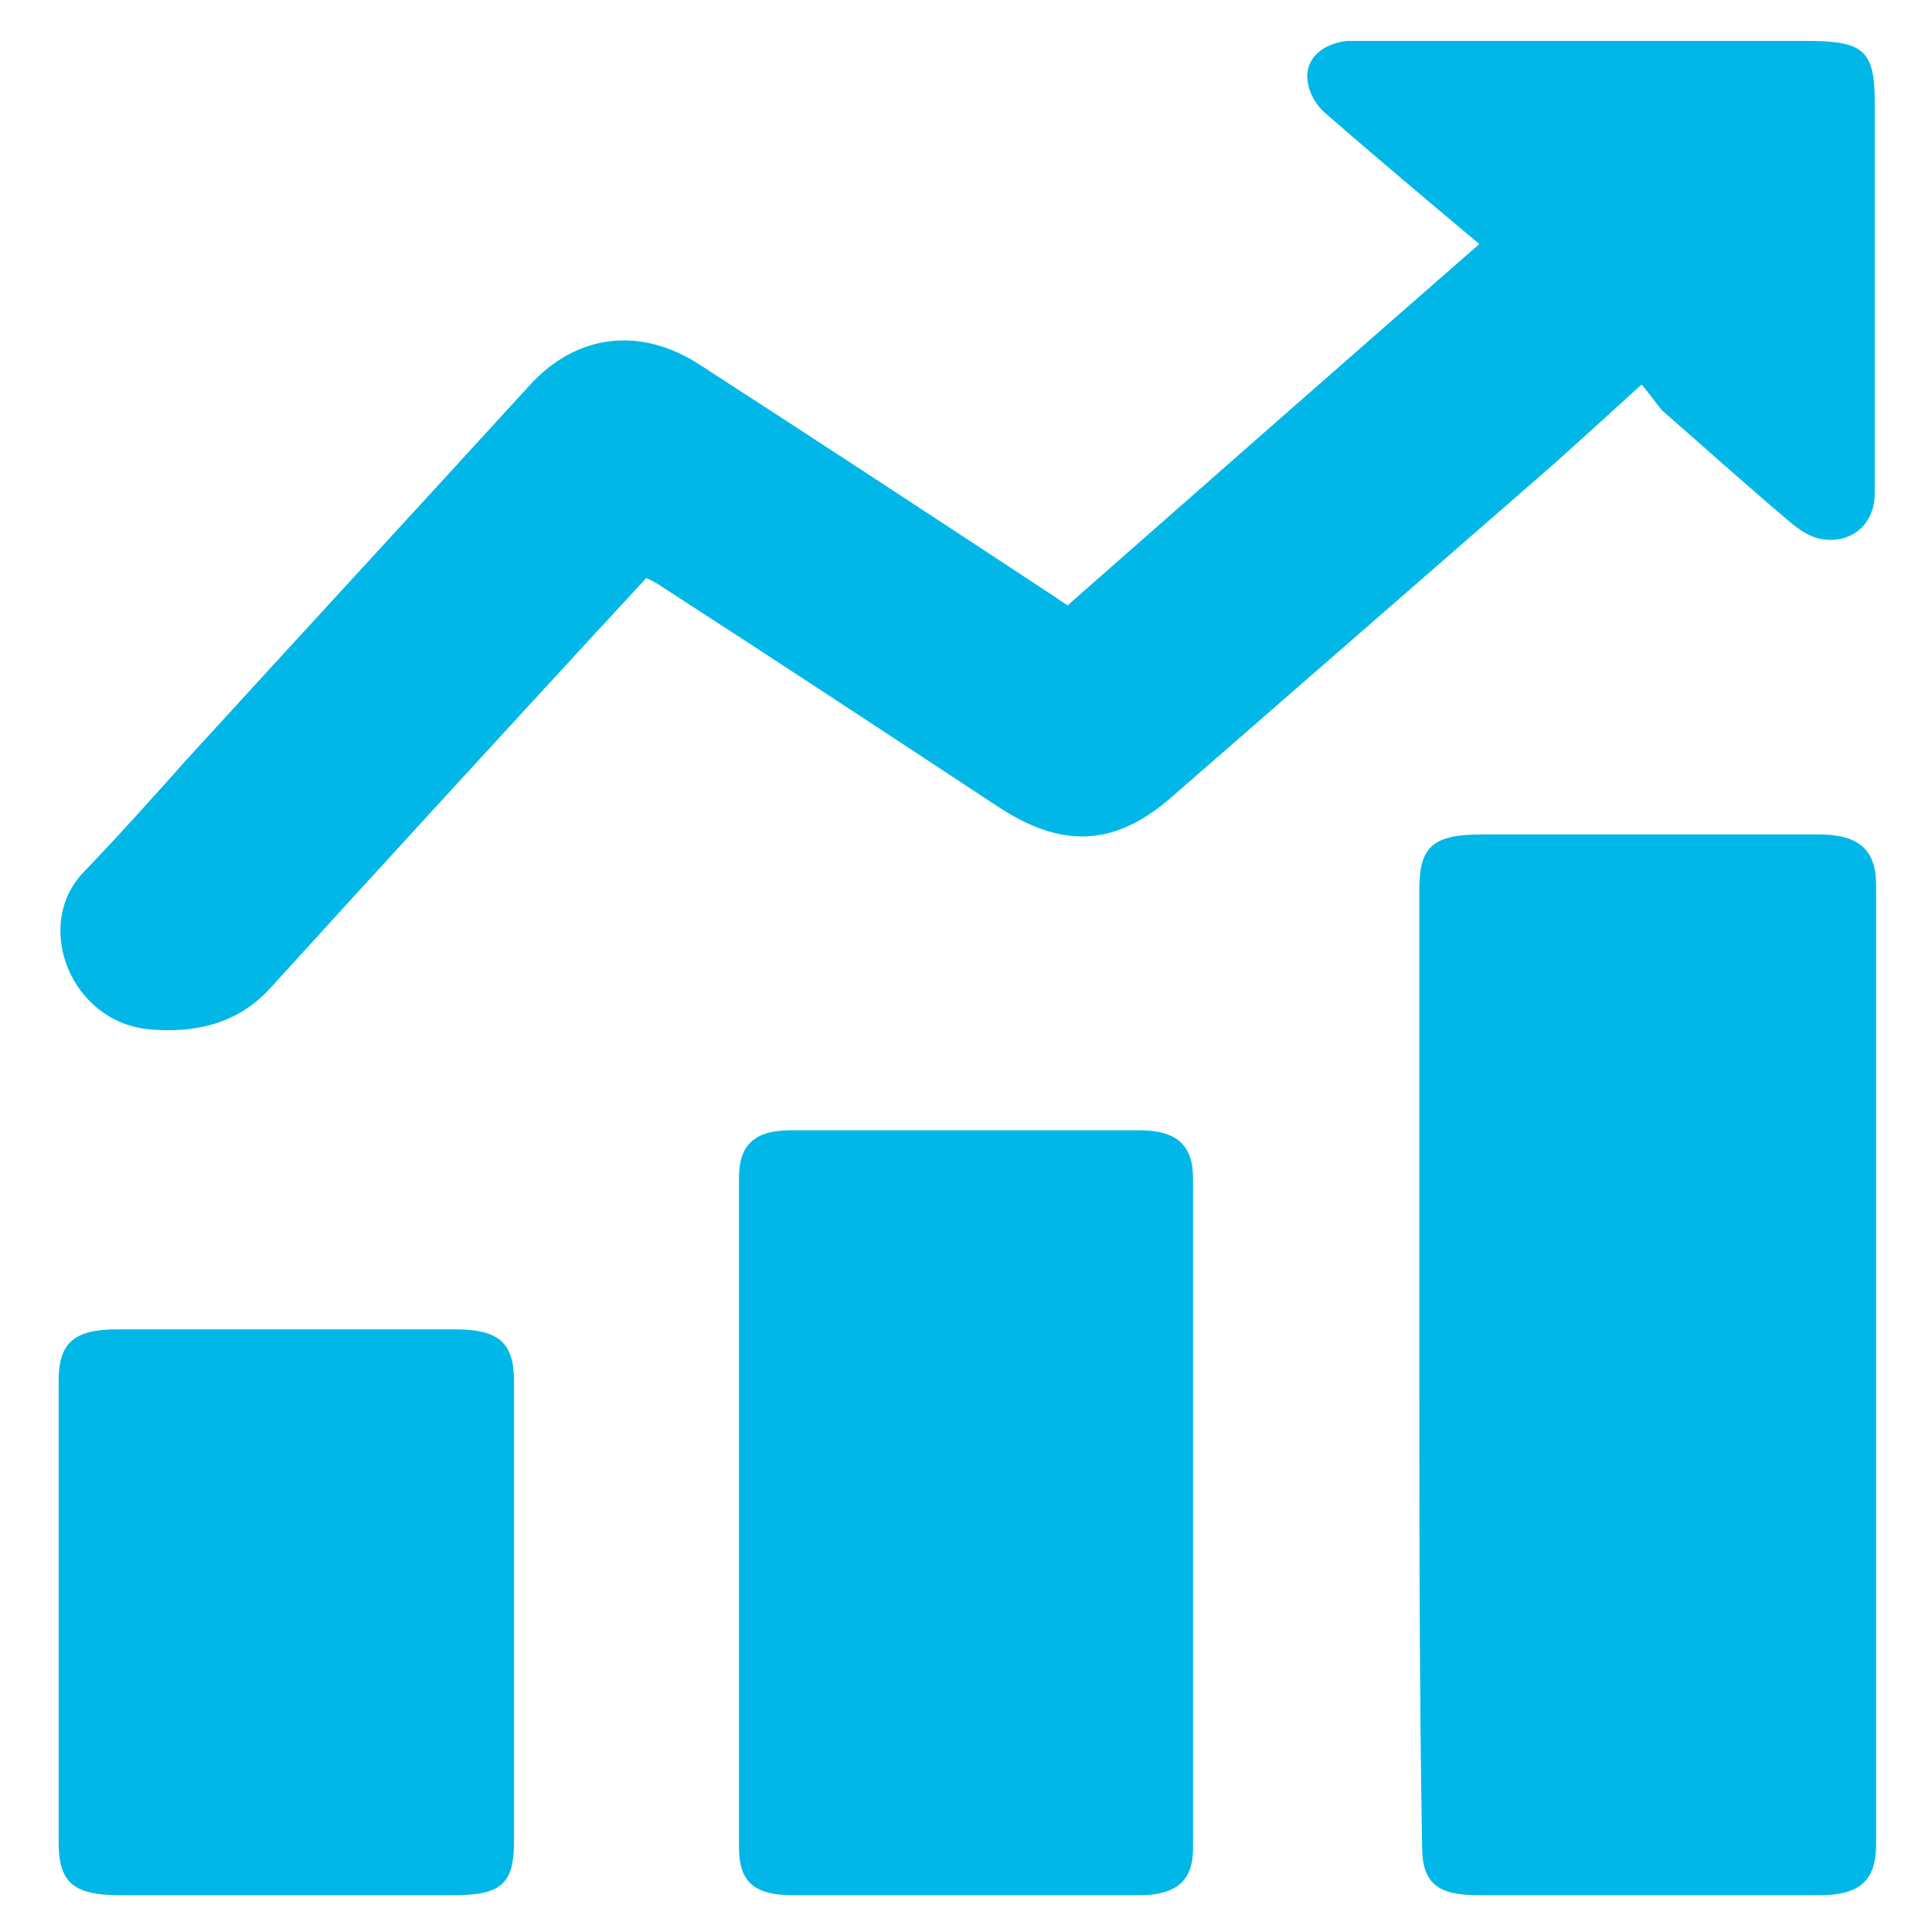
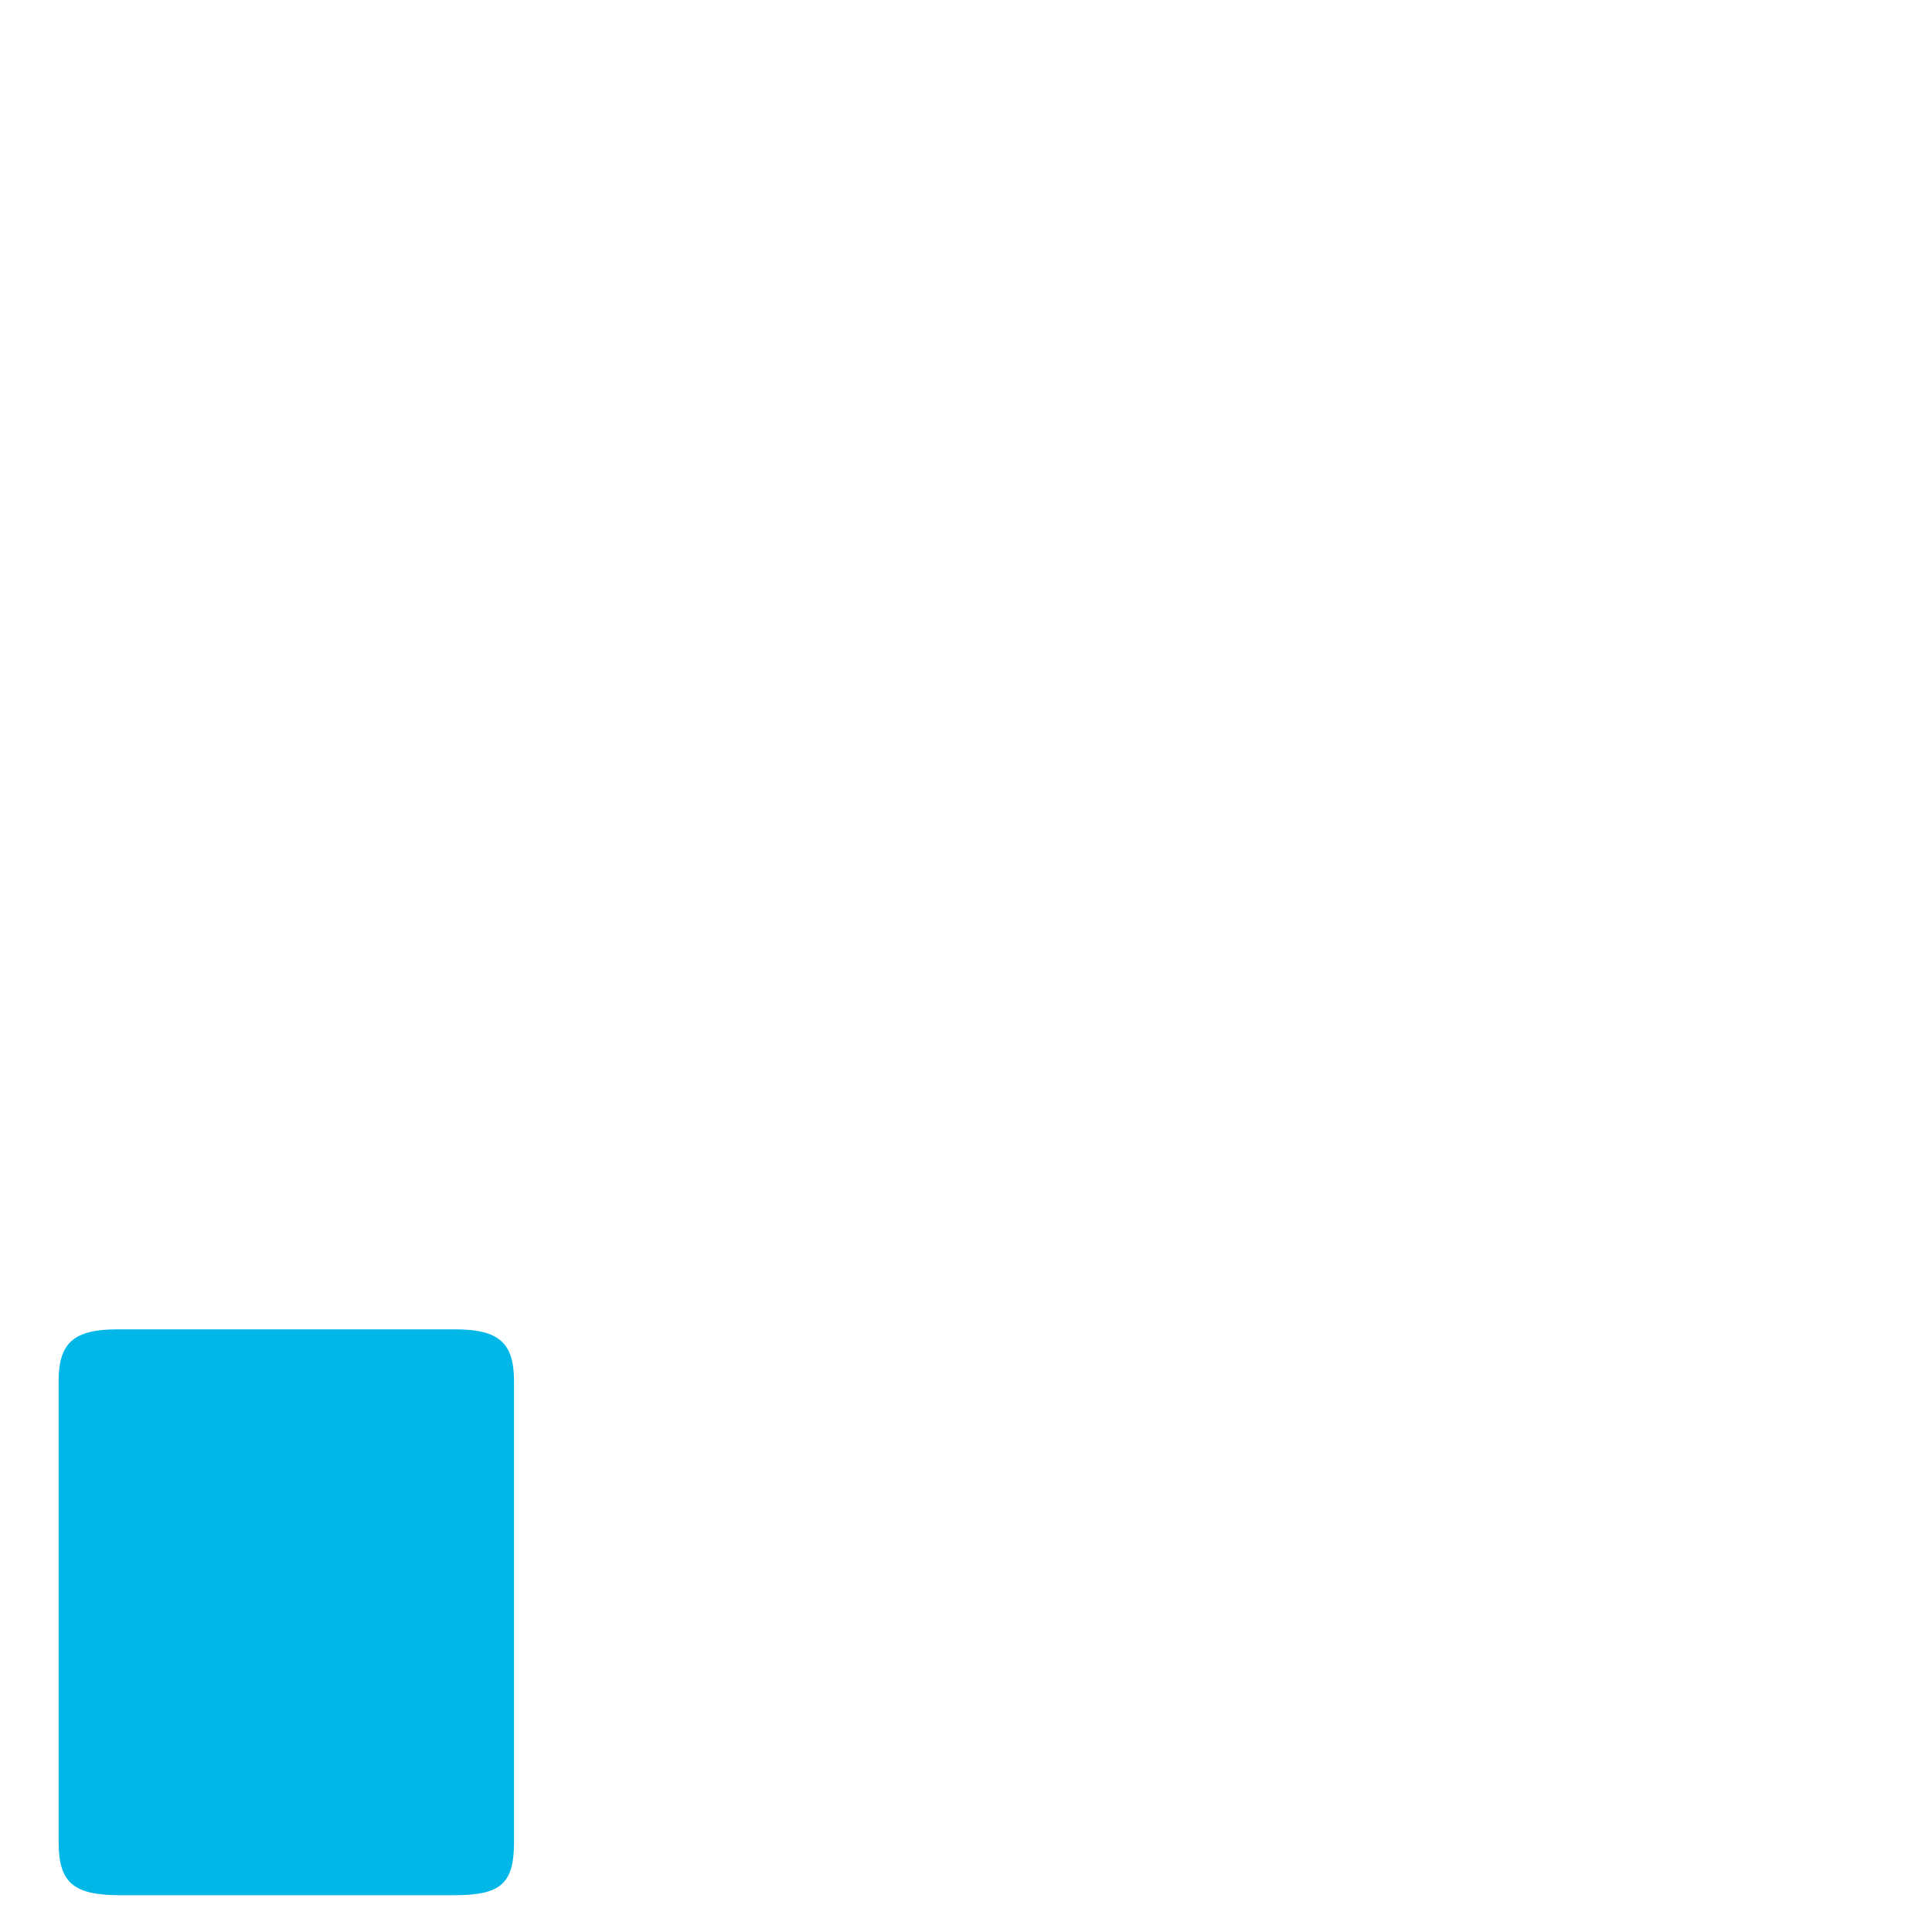
<svg xmlns="http://www.w3.org/2000/svg" version="1.1" id="Layer_1" x="0px" y="0px" viewBox="0 0 141.7 141.7" style="enable-background:new 0 0 141.7 141.7;" xml:space="preserve">
  <style type="text/css">
	.st0{fill:#00B7E8;}
</style>
-   <path class="st0" d="M120.4,28.2c-2.4,2.2-4.4,4-6.4,5.8c-9.3,8.1-18.7,16.3-28,24.4c-4.2,3.7-8.1,3.9-12.9,0.7  C64.9,53.7,56.7,48.3,48.5,43c-0.3-0.2-0.6-0.4-1.1-0.6c-1.2,1.3-2.5,2.7-3.7,4c-8,8.7-16,17.4-23.9,26.1c-2.3,2.5-5.3,3.3-8.8,3  c-5.8-0.5-8.6-7.6-4.9-11.5c2.6-2.7,5.1-5.5,7.6-8.3c8.4-9.2,16.8-18.3,25.2-27.5c3.4-3.7,8.1-4.3,12.5-1.4  c8.5,5.5,16.9,11,25.4,16.6c0.5,0.3,1,0.7,1.5,1c10-8.8,19.9-17.5,30.2-26.5c-3.7-3.1-7.5-6.3-11.3-9.6c-0.7-0.6-1.2-1.5-1.3-2.4  C95.7,4.3,97,3.2,98.8,3c0.6,0,1.2,0,1.8,0c10.6,0,21.3,0,31.9,0c4.2,0,5,0.7,5,4.5c0,9.6,0,19.1,0,28.7c0,2.3-1.8,3.8-4.1,3.3  c-0.8-0.2-1.5-0.7-2.1-1.2c-3.2-2.7-6.3-5.5-9.4-8.2C121.4,29.5,121,28.9,120.4,28.2z" />
-   <path class="st0" d="M104.1,100c0-11.6,0-23.2,0-34.8c0-3.1,1-4,4.6-4c8.2,0,16.4,0,24.7,0c2.9,0,4.2,1.1,4.2,3.7  c0,23.5,0,47,0,70.4c0,2.6-1.2,3.7-4.1,3.7c-8.4,0-16.8,0-25.1,0c-3,0-4.1-0.9-4.1-3.6C104.1,123.6,104.1,111.8,104.1,100z" />
-   <path class="st0" d="M54.2,111c0-8.2,0-16.4,0-24.6c0-2.4,1.1-3.5,3.8-3.5c8.5,0,17.1,0,25.6,0c2.7,0,3.9,1.1,3.9,3.5  c0,16.4,0,32.8,0,49.2c0,2.3-1.2,3.4-3.9,3.4c-8.5,0-17,0-25.5,0c-2.8,0-3.9-1-3.9-3.5C54.2,127.3,54.2,119.2,54.2,111z" />
  <path class="st0" d="M37.7,118.3c0,5.6,0,11.2,0,16.8c0,3.1-1,3.9-4.4,3.9c-8.2,0-16.3,0-24.5,0c-3.4,0-4.5-0.9-4.5-3.9  c0-11.3,0-22.5,0-33.8c0-2.8,1.1-3.8,4.3-3.8c8.3,0,16.5,0,24.8,0c3.2,0,4.3,1,4.3,3.8C37.7,107,37.7,112.6,37.7,118.3z" />
</svg>